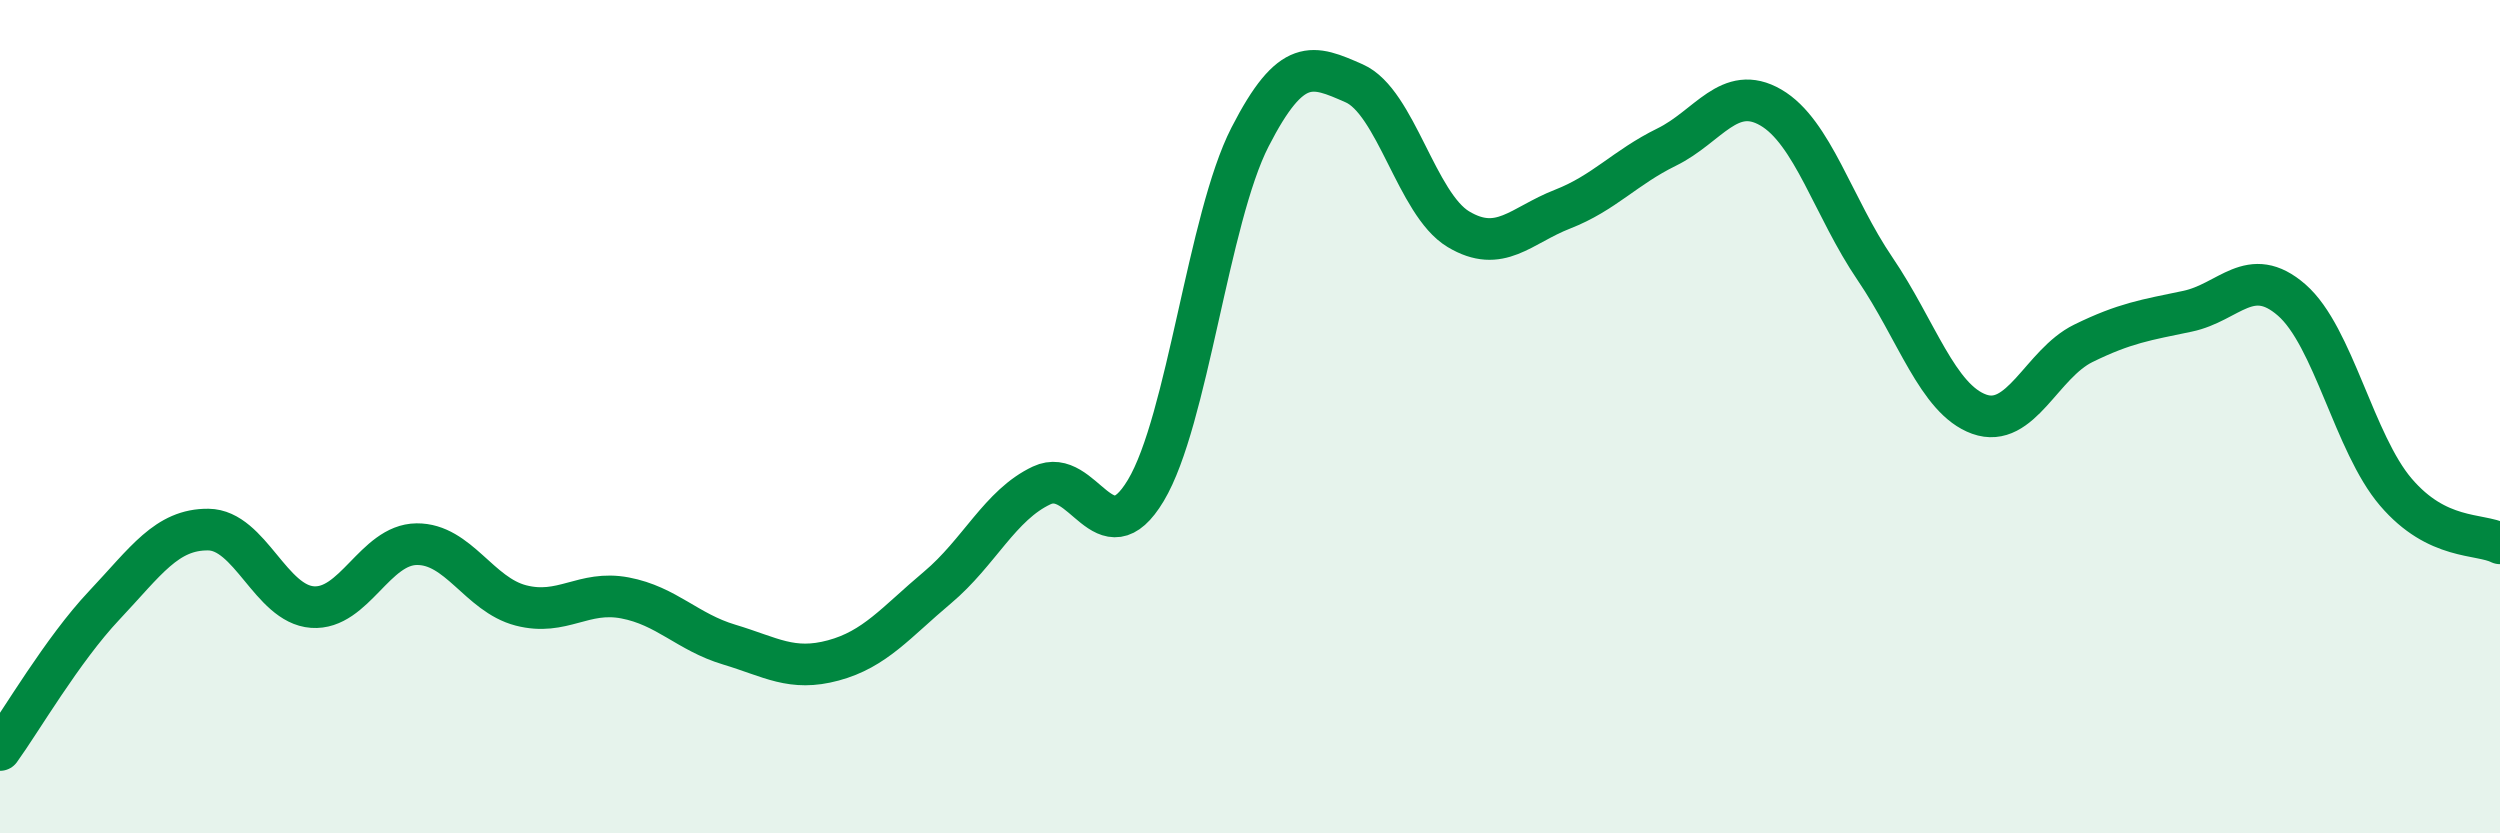
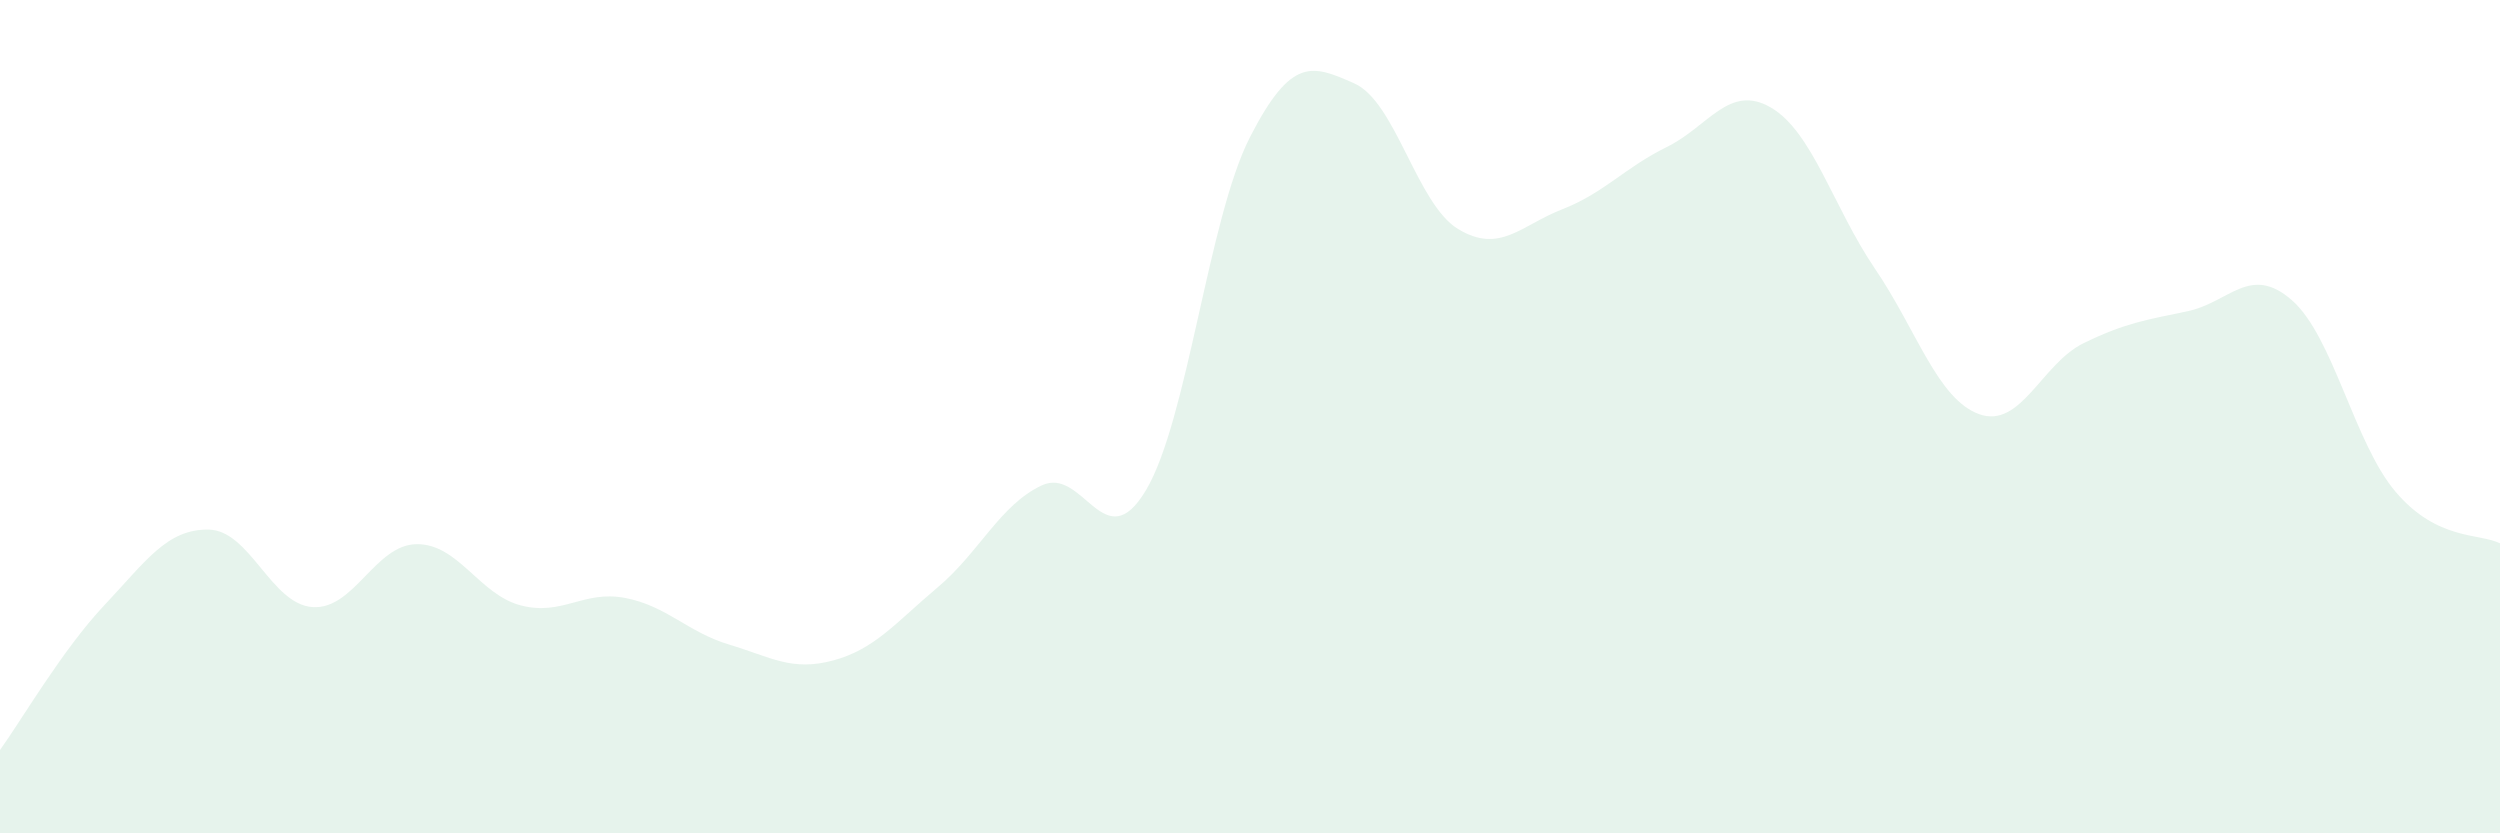
<svg xmlns="http://www.w3.org/2000/svg" width="60" height="20" viewBox="0 0 60 20">
  <path d="M 0,18 C 0.5,17.31 1.5,15.59 2.5,14.53 C 3.5,13.47 4,12.7 5,12.71 C 6,12.72 6.5,14.5 7.5,14.57 C 8.5,14.64 9,13.07 10,13.06 C 11,13.05 11.5,14.27 12.5,14.53 C 13.5,14.79 14,14.16 15,14.35 C 16,14.54 16.5,15.17 17.5,15.47 C 18.5,15.77 19,16.12 20,15.85 C 21,15.58 21.5,14.94 22.5,14.1 C 23.5,13.26 24,12.12 25,11.65 C 26,11.18 26.5,13.44 27.5,11.77 C 28.5,10.1 29,5.24 30,3.29 C 31,1.34 31.5,1.56 32.5,2 C 33.5,2.44 34,4.9 35,5.5 C 36,6.1 36.5,5.41 37.5,5.02 C 38.5,4.63 39,4.02 40,3.53 C 41,3.04 41.5,2 42.5,2.58 C 43.5,3.16 44,4.98 45,6.45 C 46,7.92 46.5,9.58 47.5,9.94 C 48.5,10.3 49,8.73 50,8.24 C 51,7.75 51.5,7.68 52.5,7.47 C 53.5,7.26 54,6.33 55,7.2 C 56,8.07 56.5,10.64 57.5,11.81 C 58.5,12.98 59.5,12.79 60,13.04L60 20L0 20Z" fill="#008740" opacity="0.1" stroke-linecap="round" stroke-linejoin="round" />
-   <path d="M 0,18 C 0.5,17.31 1.5,15.59 2.5,14.53 C 3.5,13.47 4,12.7 5,12.71 C 6,12.72 6.5,14.5 7.5,14.57 C 8.5,14.64 9,13.07 10,13.06 C 11,13.05 11.5,14.27 12.5,14.53 C 13.5,14.79 14,14.16 15,14.35 C 16,14.54 16.5,15.17 17.5,15.47 C 18.5,15.77 19,16.12 20,15.85 C 21,15.58 21.5,14.94 22.5,14.1 C 23.5,13.26 24,12.12 25,11.65 C 26,11.18 26.5,13.44 27.5,11.77 C 28.5,10.1 29,5.24 30,3.29 C 31,1.34 31.5,1.56 32.5,2 C 33.5,2.44 34,4.9 35,5.5 C 36,6.1 36.5,5.41 37.5,5.02 C 38.5,4.63 39,4.02 40,3.53 C 41,3.04 41.5,2 42.5,2.58 C 43.5,3.16 44,4.98 45,6.45 C 46,7.92 46.5,9.58 47.5,9.94 C 48.5,10.3 49,8.73 50,8.24 C 51,7.75 51.5,7.68 52.5,7.47 C 53.5,7.26 54,6.33 55,7.2 C 56,8.07 56.5,10.64 57.5,11.81 C 58.5,12.98 59.5,12.79 60,13.04" stroke="#008740" stroke-width="1" fill="none" stroke-linecap="round" stroke-linejoin="round" />
</svg>